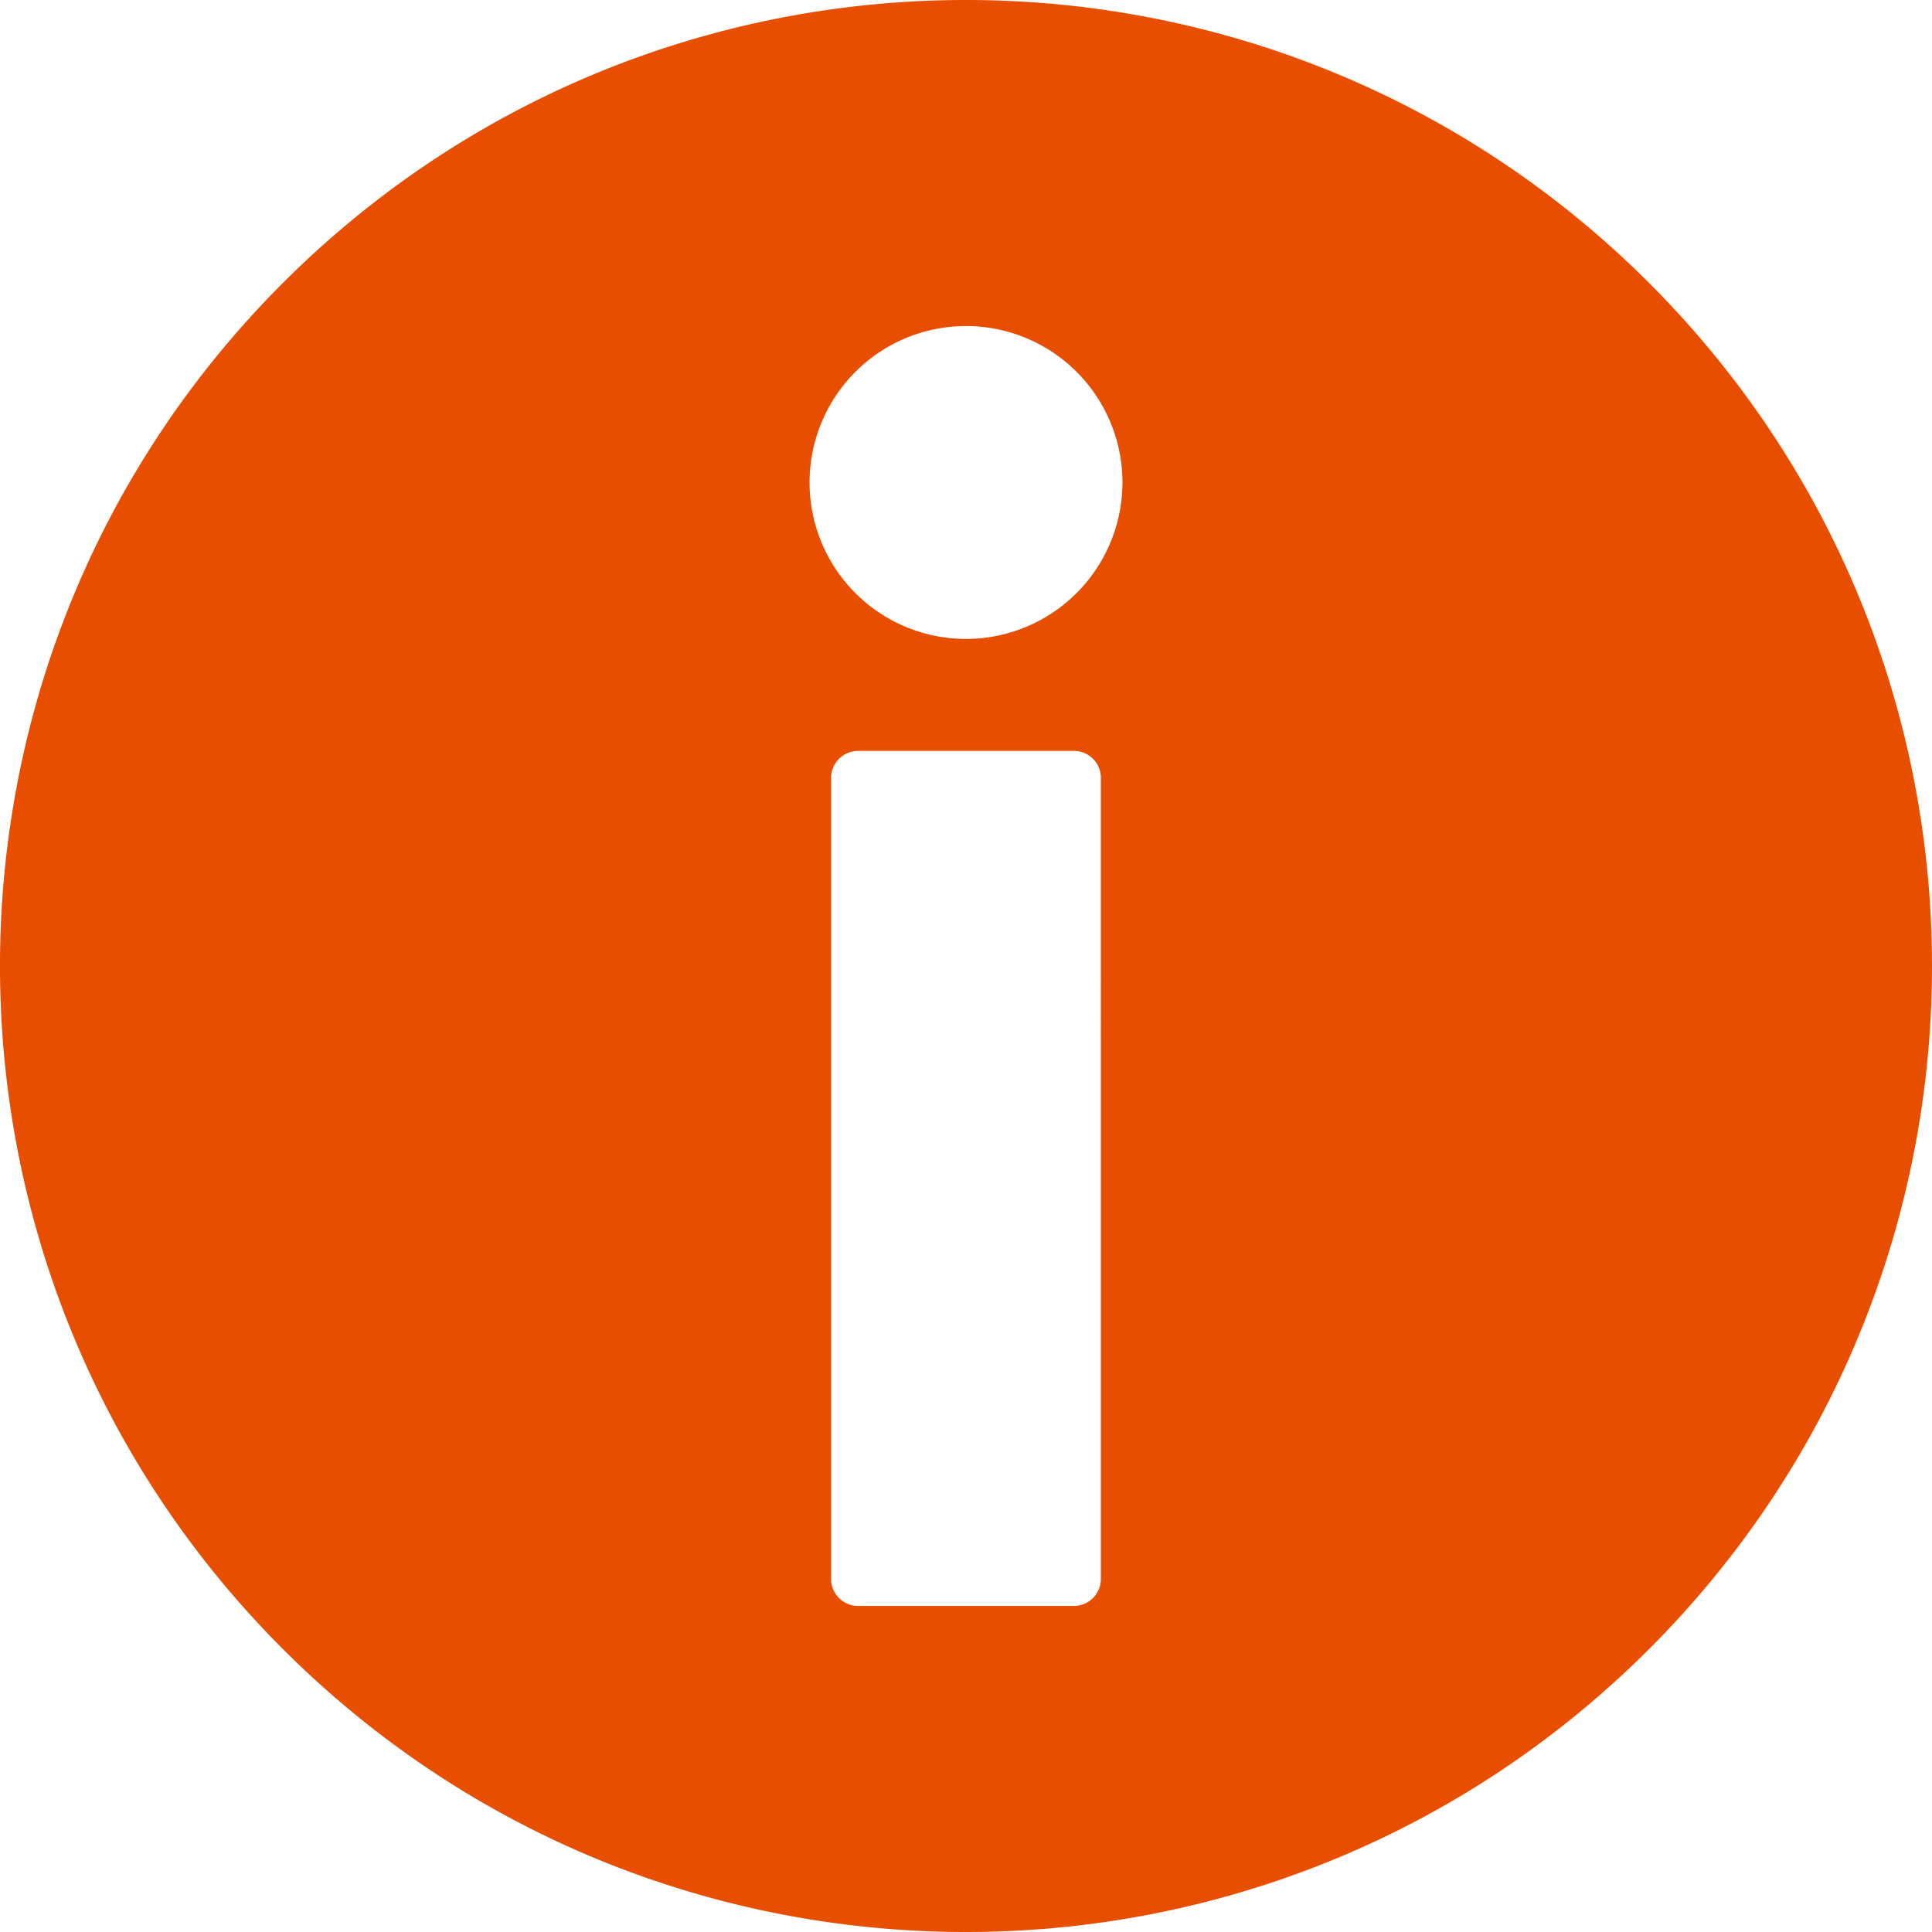
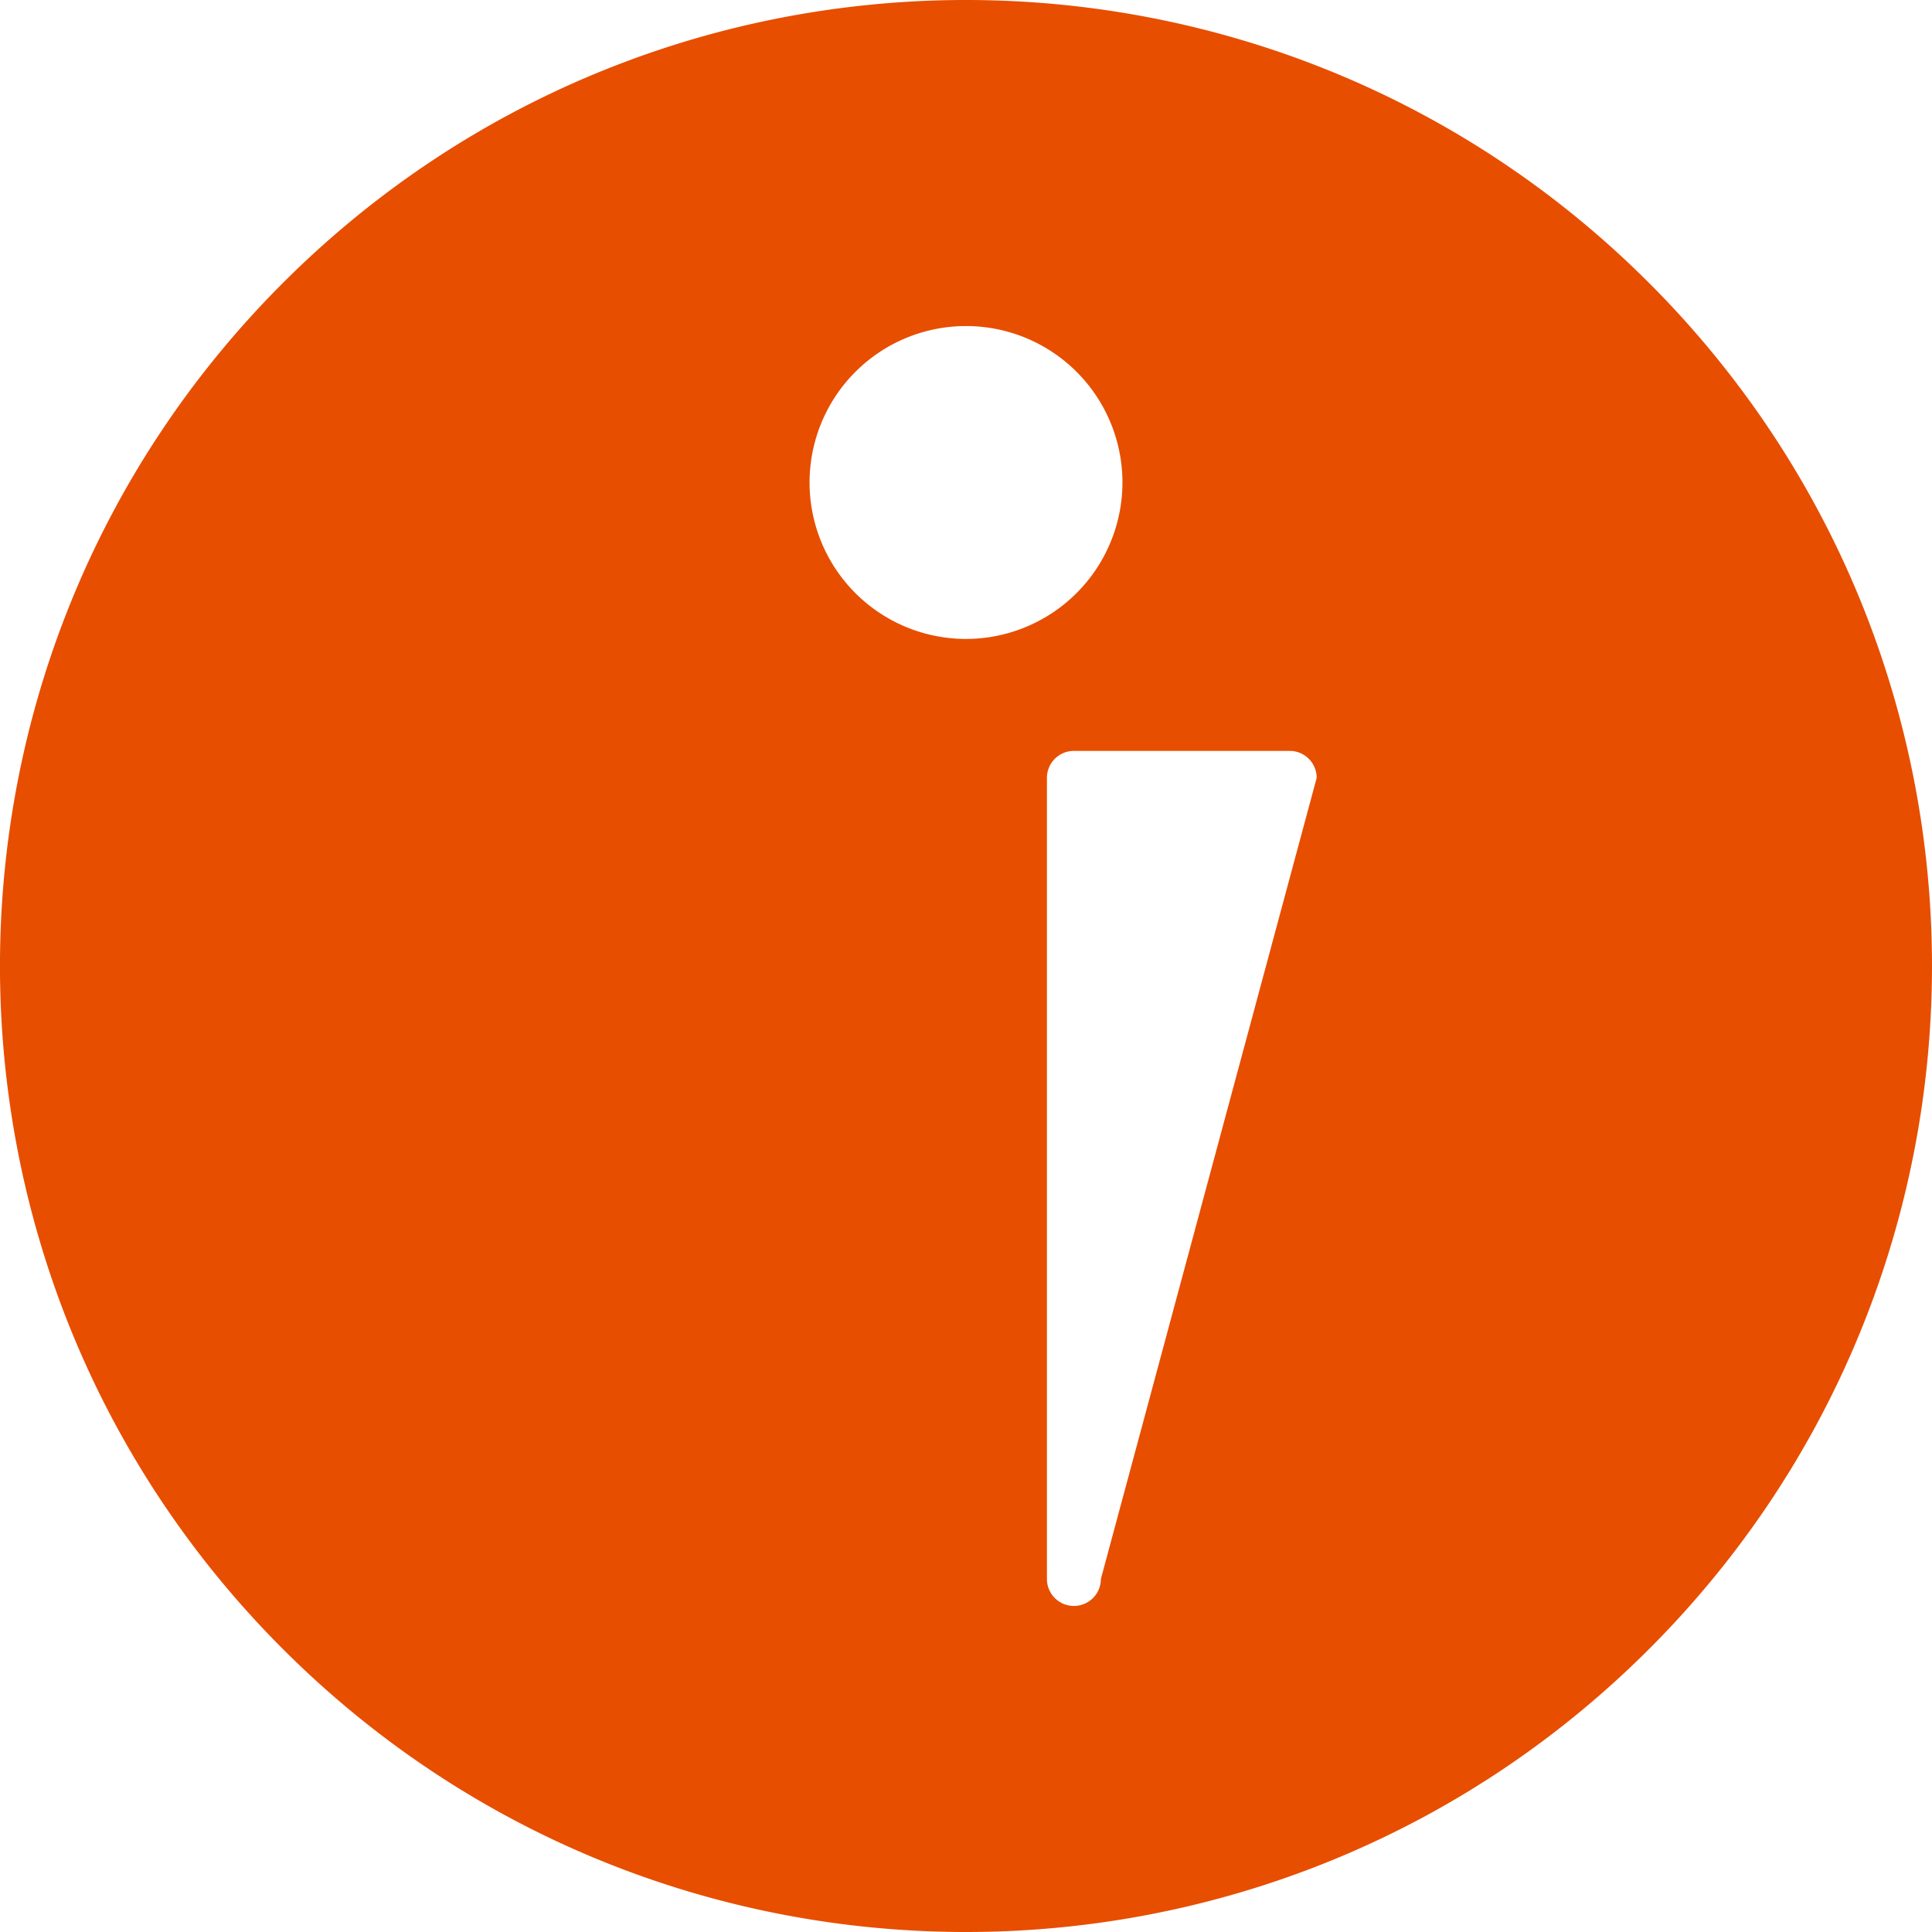
<svg xmlns="http://www.w3.org/2000/svg" id="info-icon-svgrepo-com" width="416.979" height="416.979" viewBox="0 0 416.979 416.979">
-   <path id="Path_3338" data-name="Path 3338" d="M356,61.156c-81.37-81.47-213.377-81.551-294.848-.182s-81.552,213.379-.181,294.85,213.378,81.551,294.849.181S437.375,142.626,356,61.156ZM237.6,340.786a5.821,5.821,0,0,1-5.822,5.822H185.2a5.821,5.821,0,0,1-5.822-5.822v-172.9a5.821,5.821,0,0,1,5.822-5.822h46.576a5.821,5.821,0,0,1,5.822,5.822ZM208.49,137.9a33.765,33.765,0,1,1,33.766-33.765A33.8,33.8,0,0,1,208.49,137.9Z" fill="#e74e00" />
+   <path id="Path_3338" data-name="Path 3338" d="M356,61.156c-81.37-81.47-213.377-81.551-294.848-.182s-81.552,213.379-.181,294.85,213.378,81.551,294.849.181S437.375,142.626,356,61.156ZM237.6,340.786a5.821,5.821,0,0,1-5.822,5.822a5.821,5.821,0,0,1-5.822-5.822v-172.9a5.821,5.821,0,0,1,5.822-5.822h46.576a5.821,5.821,0,0,1,5.822,5.822ZM208.49,137.9a33.765,33.765,0,1,1,33.766-33.765A33.8,33.8,0,0,1,208.49,137.9Z" fill="#e74e00" />
</svg>